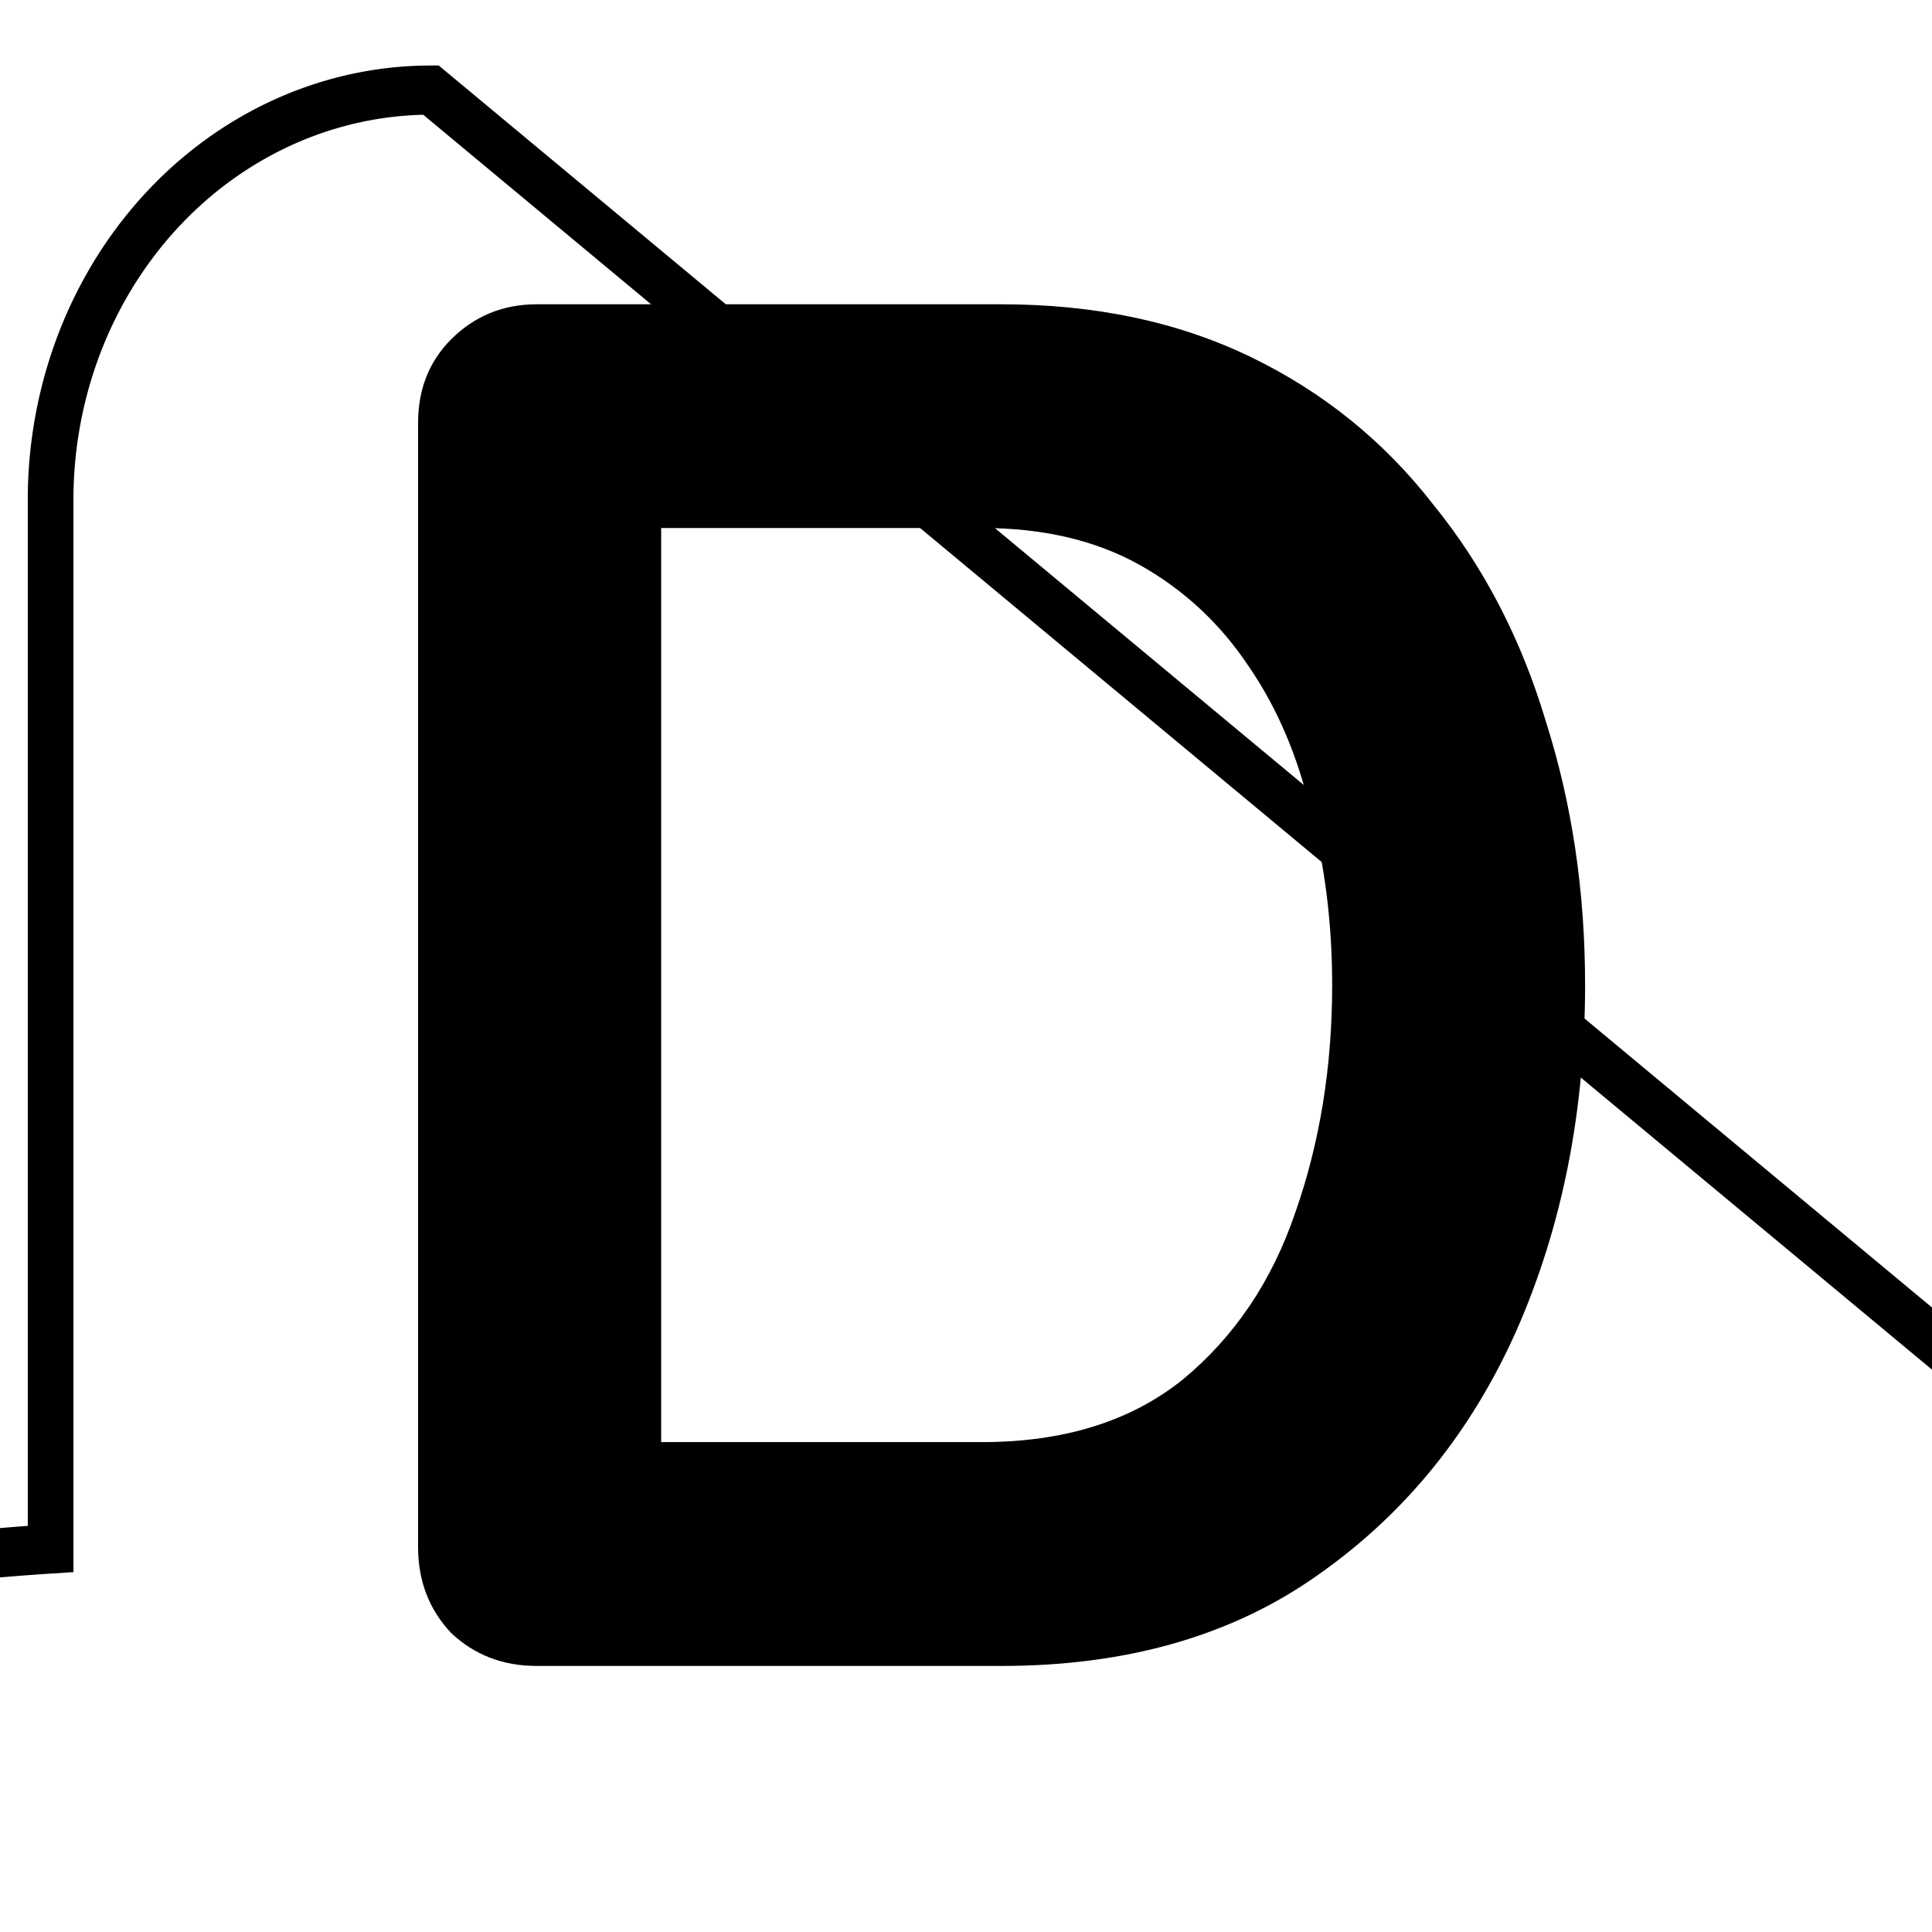
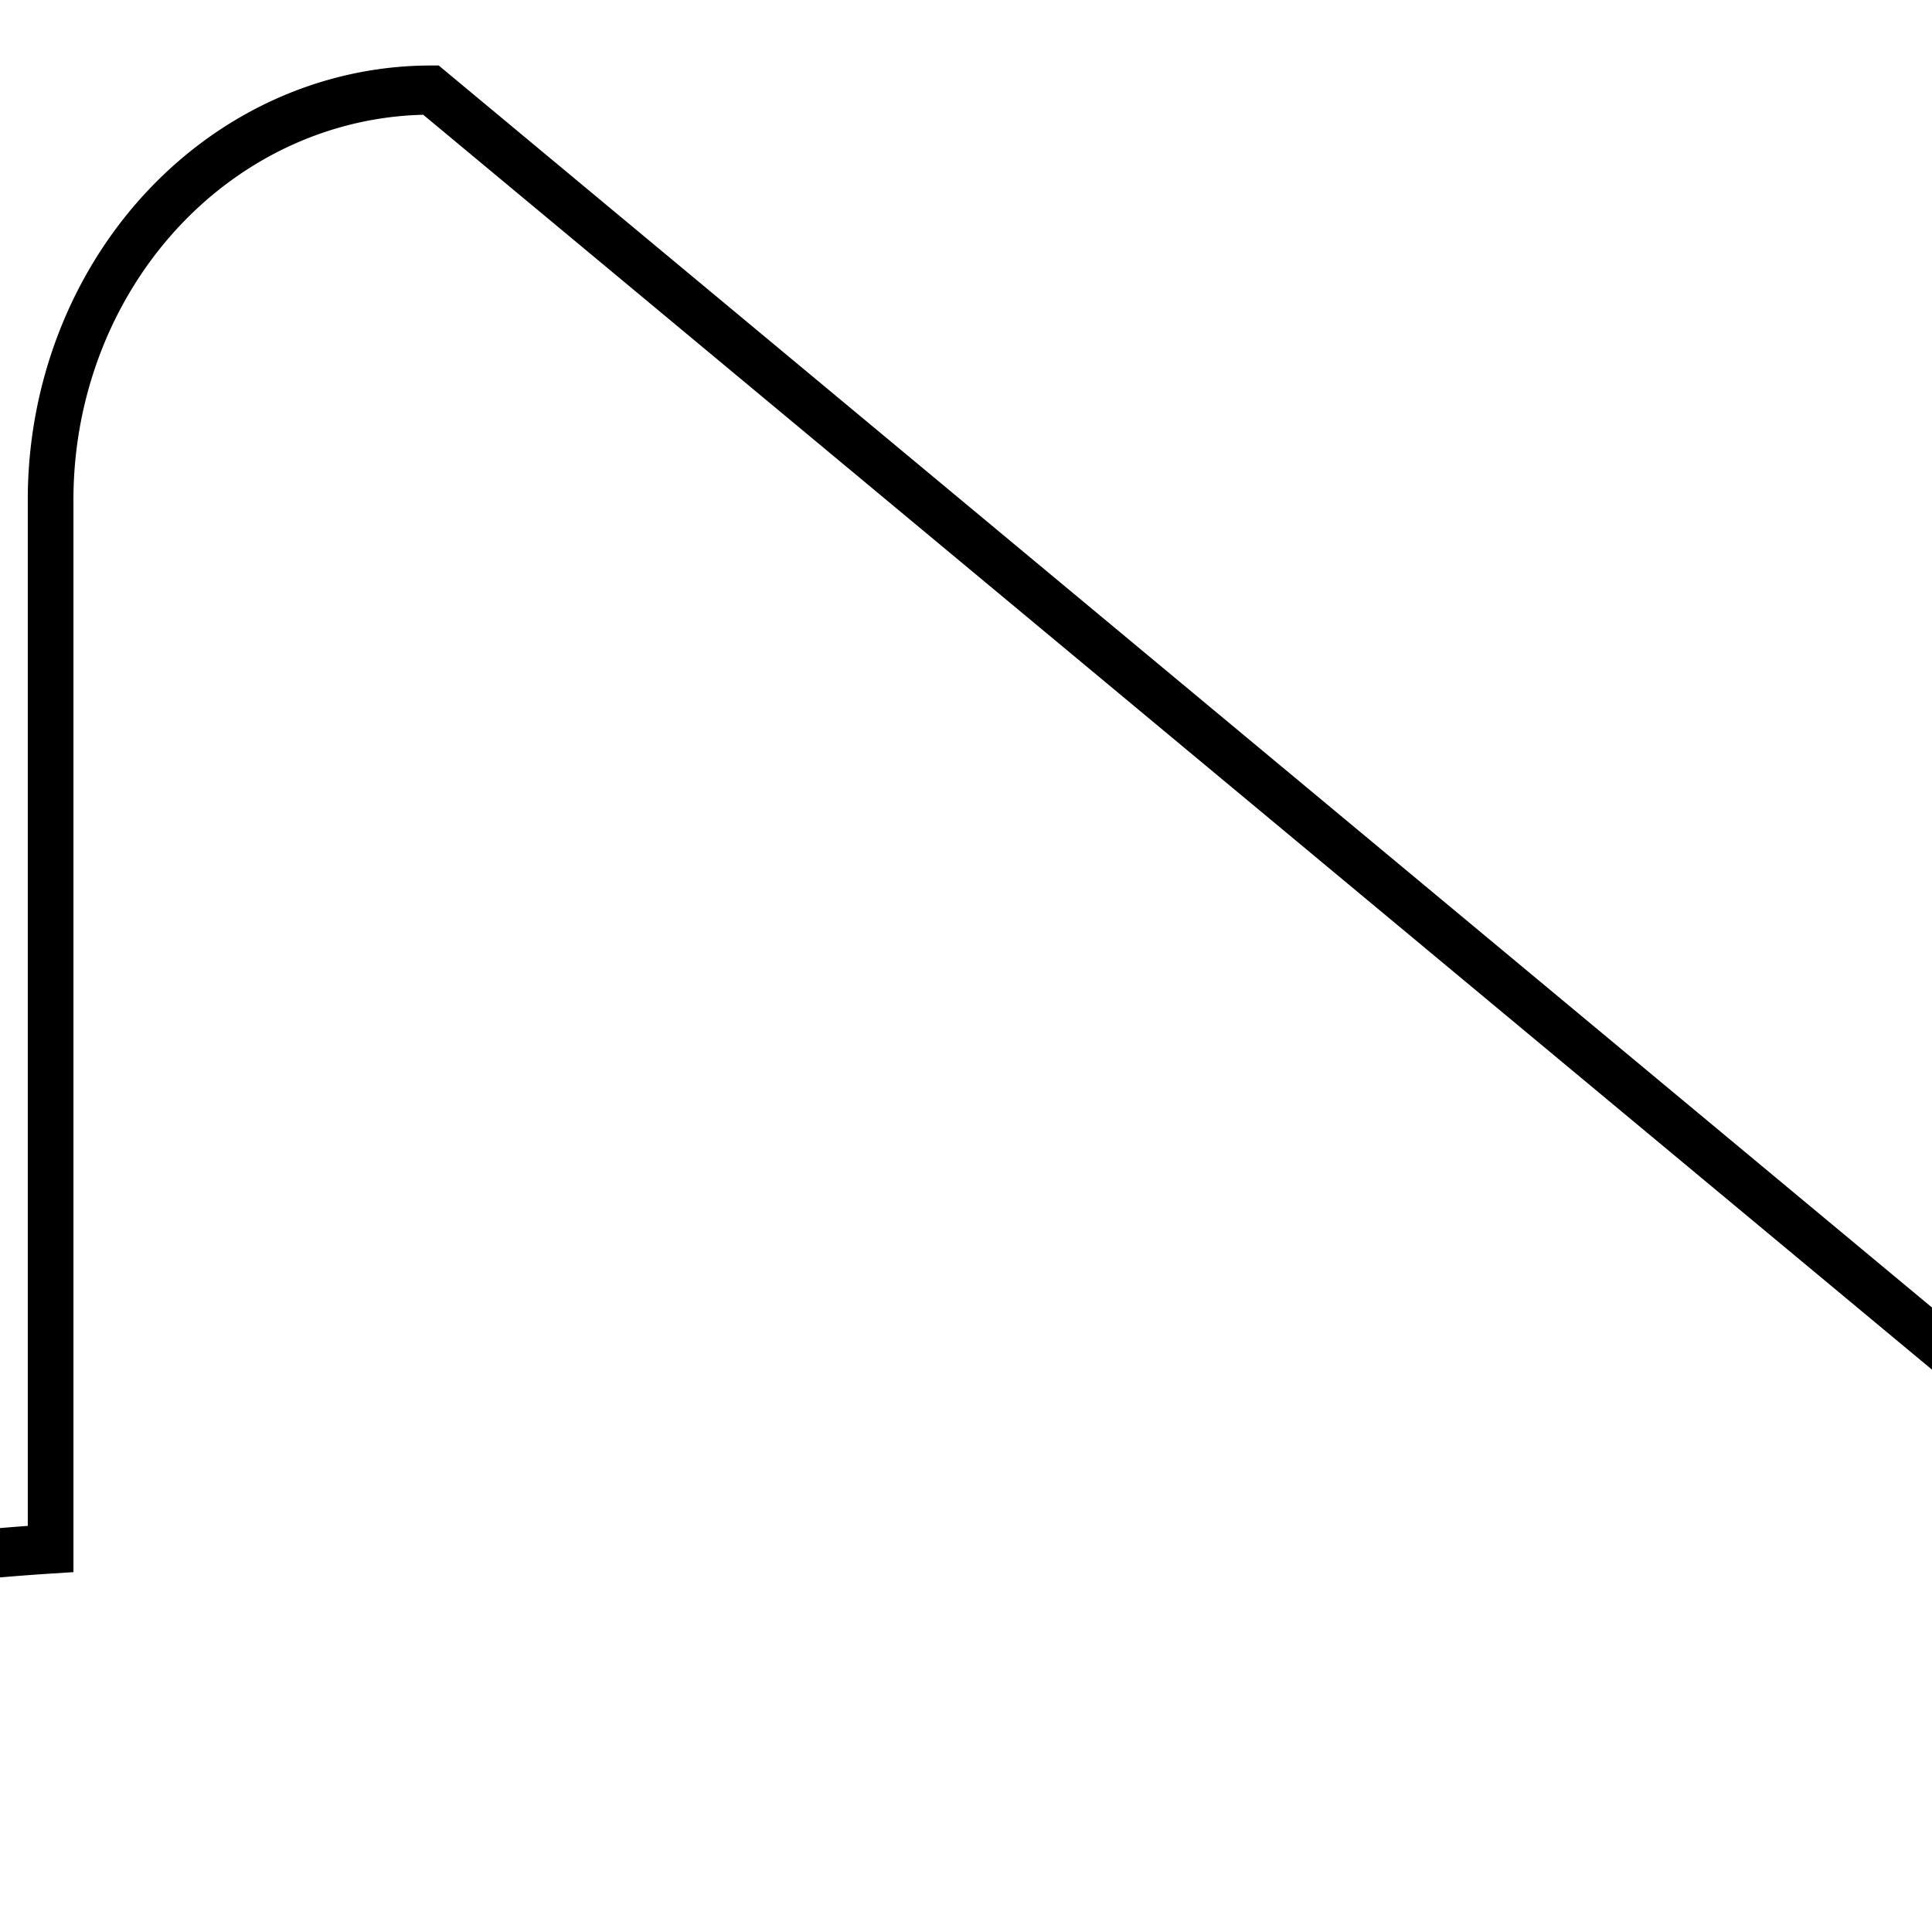
<svg xmlns="http://www.w3.org/2000/svg" xmlns:ns1="http://www.inkscape.org/namespaces/inkscape" xmlns:ns2="http://sodipodi.sourceforge.net/DTD/sodipodi-0.dtd" width="55" height="55" viewBox="0 0 14.552 14.552" id="svg1" ns1:version="1.3 (0e150ed6c4, 2023-07-21)" ns2:docname="apenas o D 180x60.svg" ns1:export-filename="logo 180x60 deitado-clean.png" ns1:export-xdpi="96" ns1:export-ydpi="96">
  <defs id="defs1" />
  <g ns1:label="Camada 1" ns1:groupmode="layer" id="layer1">
-     <path d="m 7.544,2.292 q 1.055,0 1.875,0.396 0.82,0.396 1.377,1.113 0.571,0.703 0.85,1.641 0.293,0.923 0.293,1.978 0,1.421 -0.513,2.593 -0.513,1.157 -1.494,1.846 -0.967,0.689 -2.388,0.689 H 4.042 q -0.381,0 -0.645,-0.249 Q 3.149,12.034 3.149,11.653 V 3.186 q 0,-0.381 0.249,-0.63 Q 3.662,2.292 4.042,2.292 Z M 7.397,10.862 q 0.923,0 1.509,-0.469 Q 9.492,9.91 9.756,9.134 10.034,8.343 10.034,7.42 q 0,-0.689 -0.161,-1.304 Q 9.727,5.486 9.404,5.017 9.082,4.534 8.584,4.255 8.086,3.977 7.397,3.977 H 4.834 L 4.98,3.845 v 7.178 l -0.088,-0.161 z" id="text1-7" style="font-weight:bold;font-size:10.086px;font-family:Quicksand;-inkscape-font-specification:'Quicksand, Bold';stroke-width:1.221" aria-label="D" />
    <path style="fill:none;stroke:#000000;stroke-width:0.265" id="rect1" width="10.607" height="9.652" x="36.504" y="28.19" ns2:type="rect" ns1:path-effect="#path-effect2" d="m 38.711,28.19 h 6.288 a 2.112,2.112 45 0 1 2.112,2.112 v 5.648 a 1.891,1.891 135 0 1 -1.891,1.891 H 38.295 A 1.792,1.792 45 0 1 36.504,36.05 v -5.653 a 2.207,2.207 135 0 1 2.207,-2.207 z" transform="matrix(1.298,0,0,1.398,-47.001,-38.731)" />
  </g>
</svg>